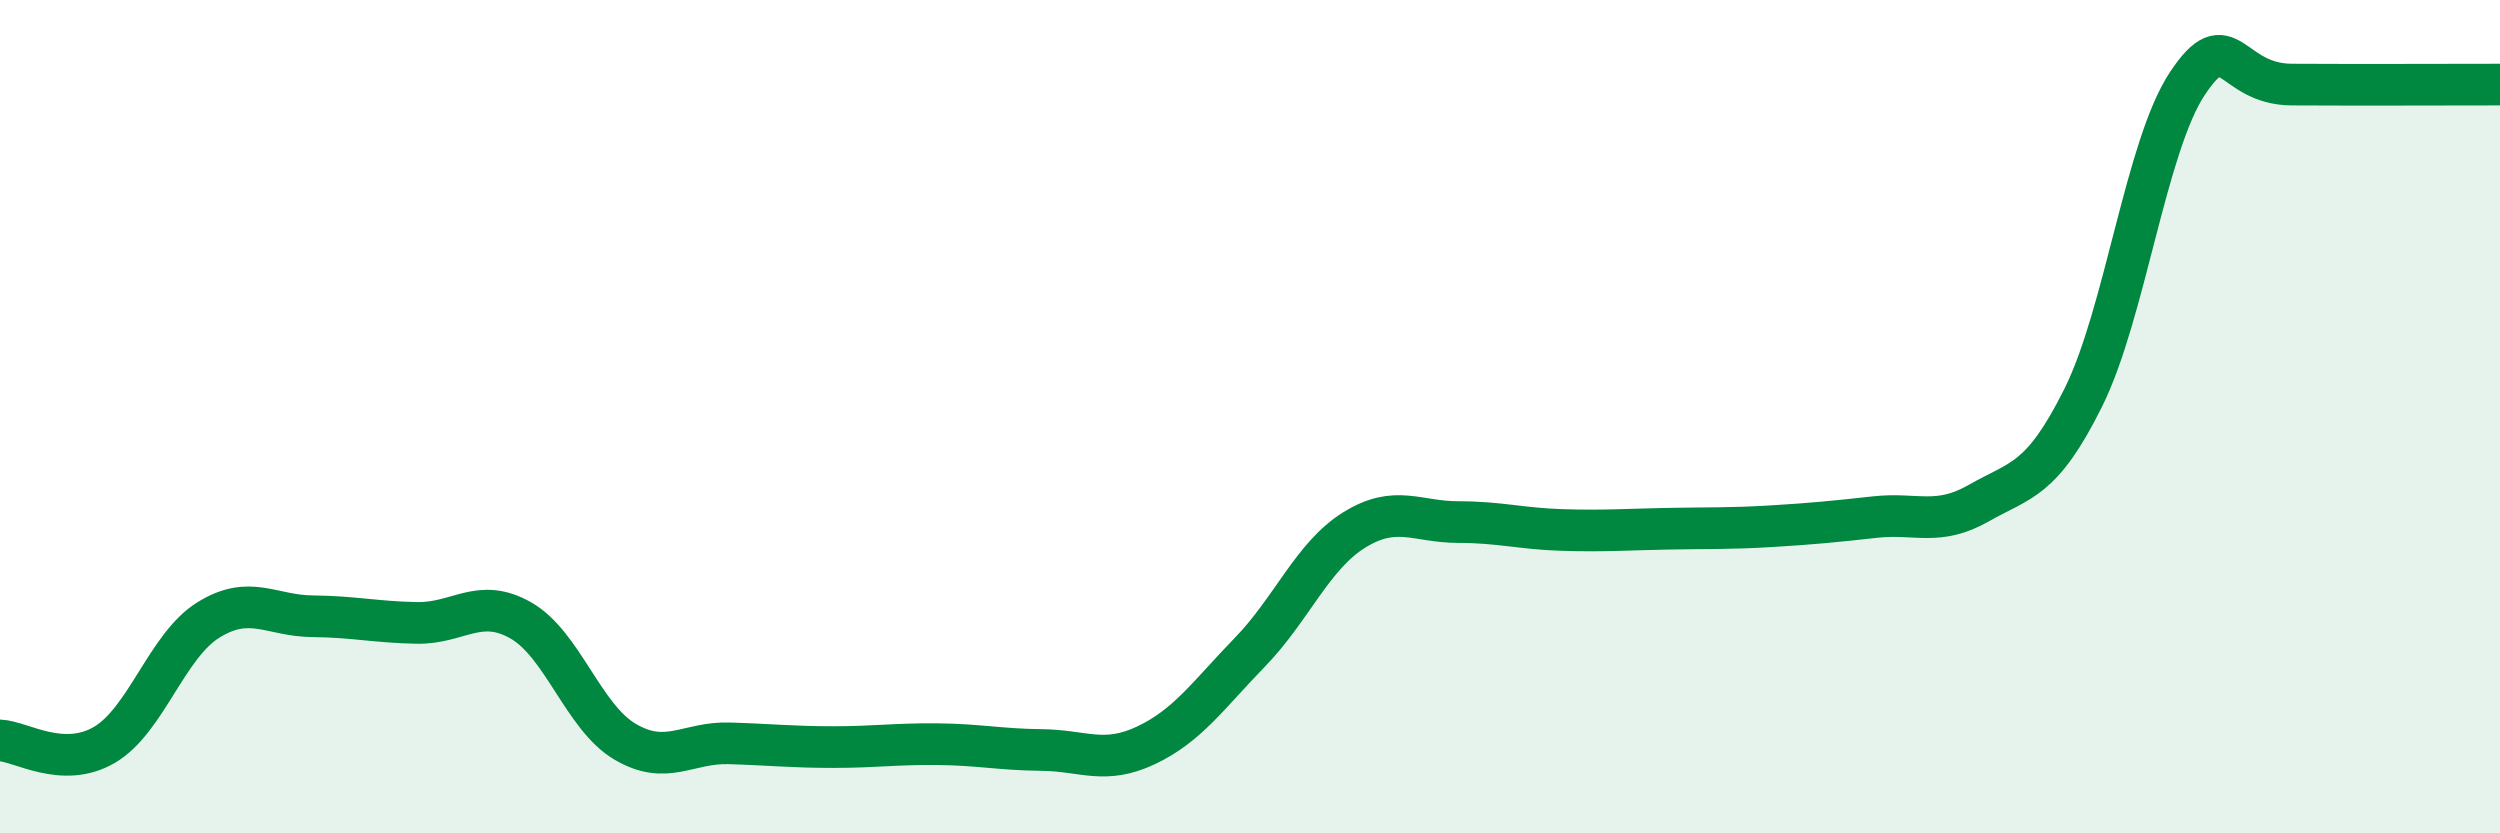
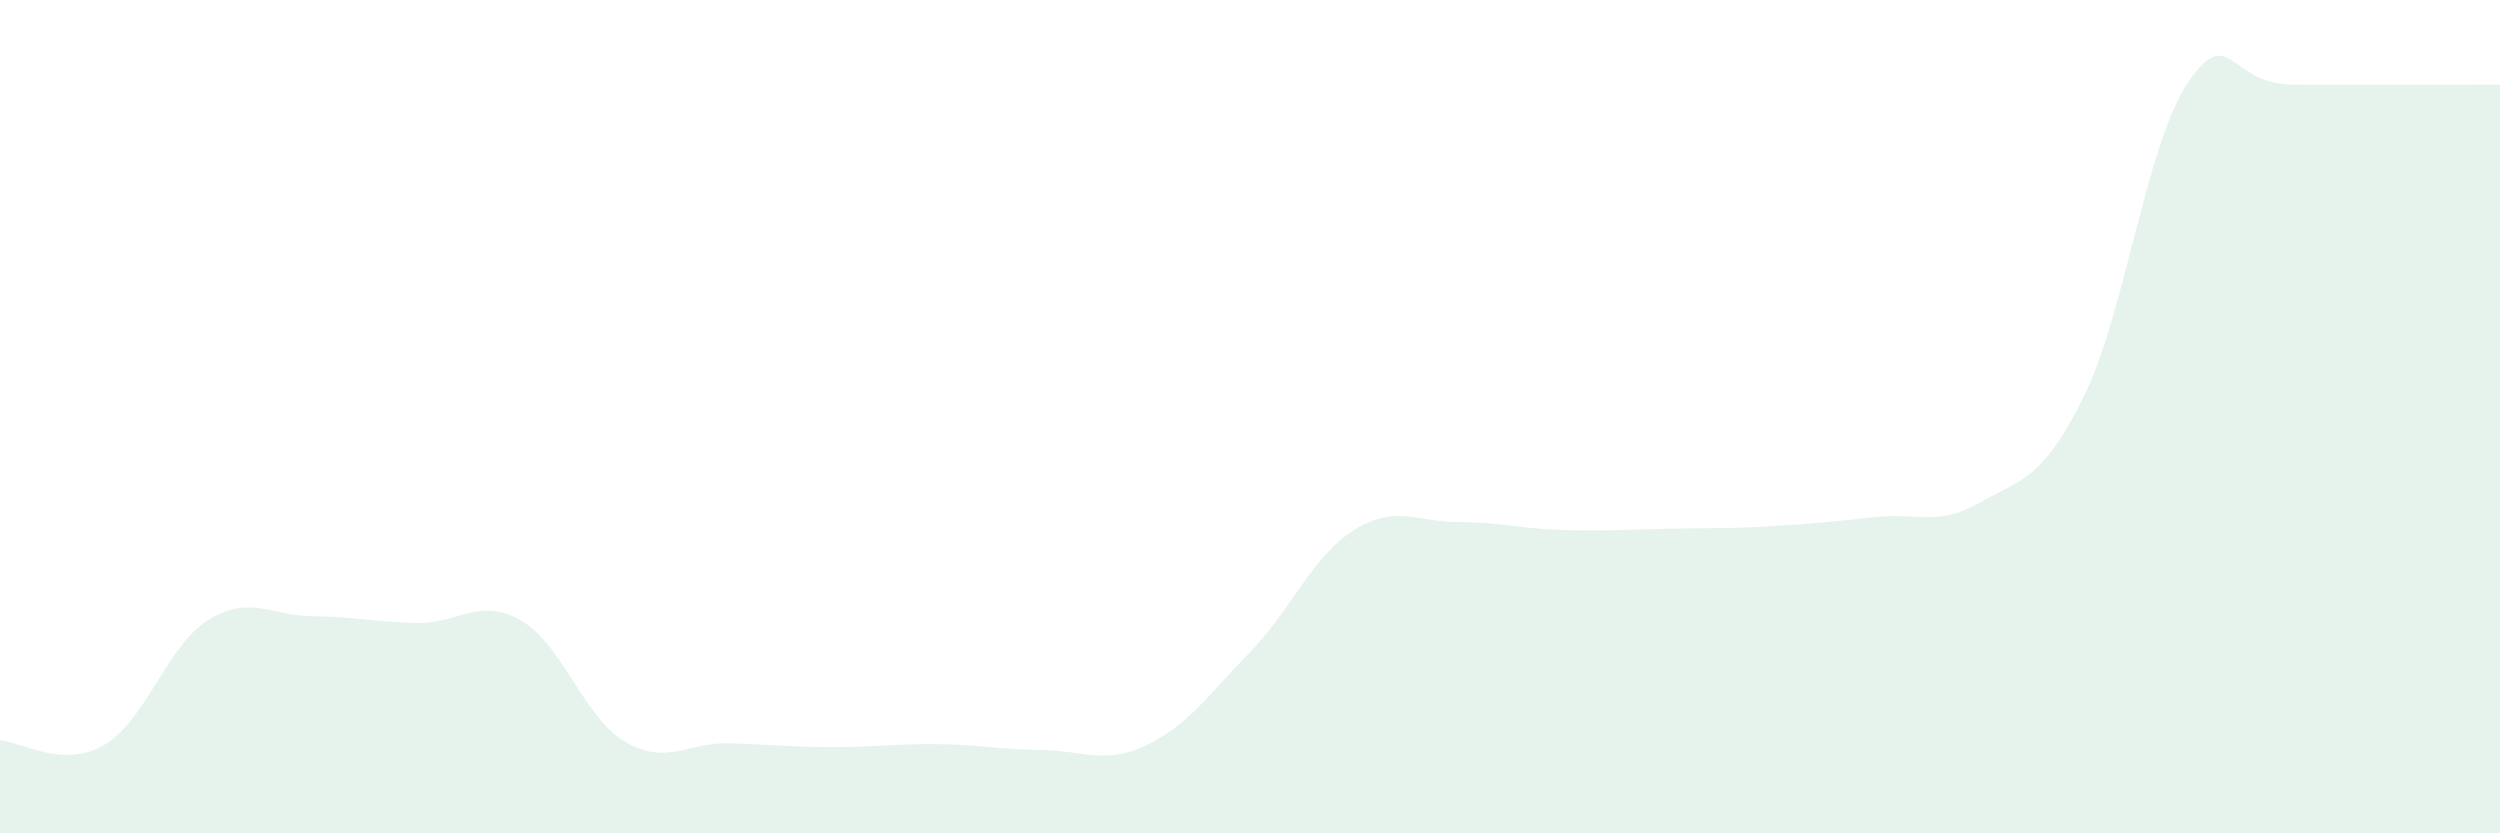
<svg xmlns="http://www.w3.org/2000/svg" width="60" height="20" viewBox="0 0 60 20">
  <path d="M 0,17.77 C 0.5,17.79 1.5,18.46 2.5,17.88 C 3.5,17.3 4,15.5 5,14.88 C 6,14.26 6.5,14.78 7.5,14.79 C 8.5,14.8 9,14.93 10,14.95 C 11,14.97 11.5,14.32 12.5,14.89 C 13.5,15.46 14,17.21 15,17.8 C 16,18.39 16.5,17.81 17.5,17.84 C 18.5,17.87 19,17.93 20,17.93 C 21,17.93 21.5,17.85 22.5,17.86 C 23.5,17.87 24,17.99 25,18 C 26,18.01 26.5,18.36 27.5,17.89 C 28.5,17.42 29,16.68 30,15.65 C 31,14.62 31.5,13.34 32.5,12.72 C 33.5,12.1 34,12.53 35,12.53 C 36,12.53 36.5,12.69 37.5,12.72 C 38.5,12.75 39,12.71 40,12.69 C 41,12.67 41.5,12.69 42.5,12.63 C 43.5,12.57 44,12.52 45,12.41 C 46,12.3 46.5,12.64 47.5,12.07 C 48.5,11.5 49,11.55 50,9.54 C 51,7.53 51.5,3.5 52.5,2 C 53.5,0.5 53.5,2.02 55,2.03 C 56.5,2.04 59,2.03 60,2.03L60 20L0 20Z" fill="#008740" opacity="0.1" stroke-linecap="round" stroke-linejoin="round" />
-   <path d="M 0,17.77 C 0.5,17.79 1.5,18.46 2.5,17.88 C 3.5,17.3 4,15.5 5,14.88 C 6,14.26 6.5,14.78 7.5,14.79 C 8.5,14.8 9,14.93 10,14.95 C 11,14.97 11.5,14.32 12.5,14.89 C 13.5,15.46 14,17.21 15,17.8 C 16,18.39 16.5,17.81 17.5,17.84 C 18.5,17.87 19,17.93 20,17.93 C 21,17.93 21.5,17.85 22.5,17.86 C 23.5,17.87 24,17.99 25,18 C 26,18.01 26.5,18.36 27.5,17.89 C 28.5,17.42 29,16.68 30,15.65 C 31,14.62 31.5,13.34 32.5,12.72 C 33.5,12.1 34,12.53 35,12.53 C 36,12.53 36.5,12.69 37.5,12.72 C 38.5,12.75 39,12.71 40,12.69 C 41,12.67 41.5,12.69 42.5,12.63 C 43.5,12.57 44,12.52 45,12.41 C 46,12.3 46.5,12.64 47.5,12.07 C 48.5,11.5 49,11.55 50,9.54 C 51,7.53 51.5,3.5 52.5,2 C 53.5,0.5 53.5,2.02 55,2.03 C 56.5,2.04 59,2.03 60,2.03" stroke="#008740" stroke-width="1" fill="none" stroke-linecap="round" stroke-linejoin="round" />
</svg>